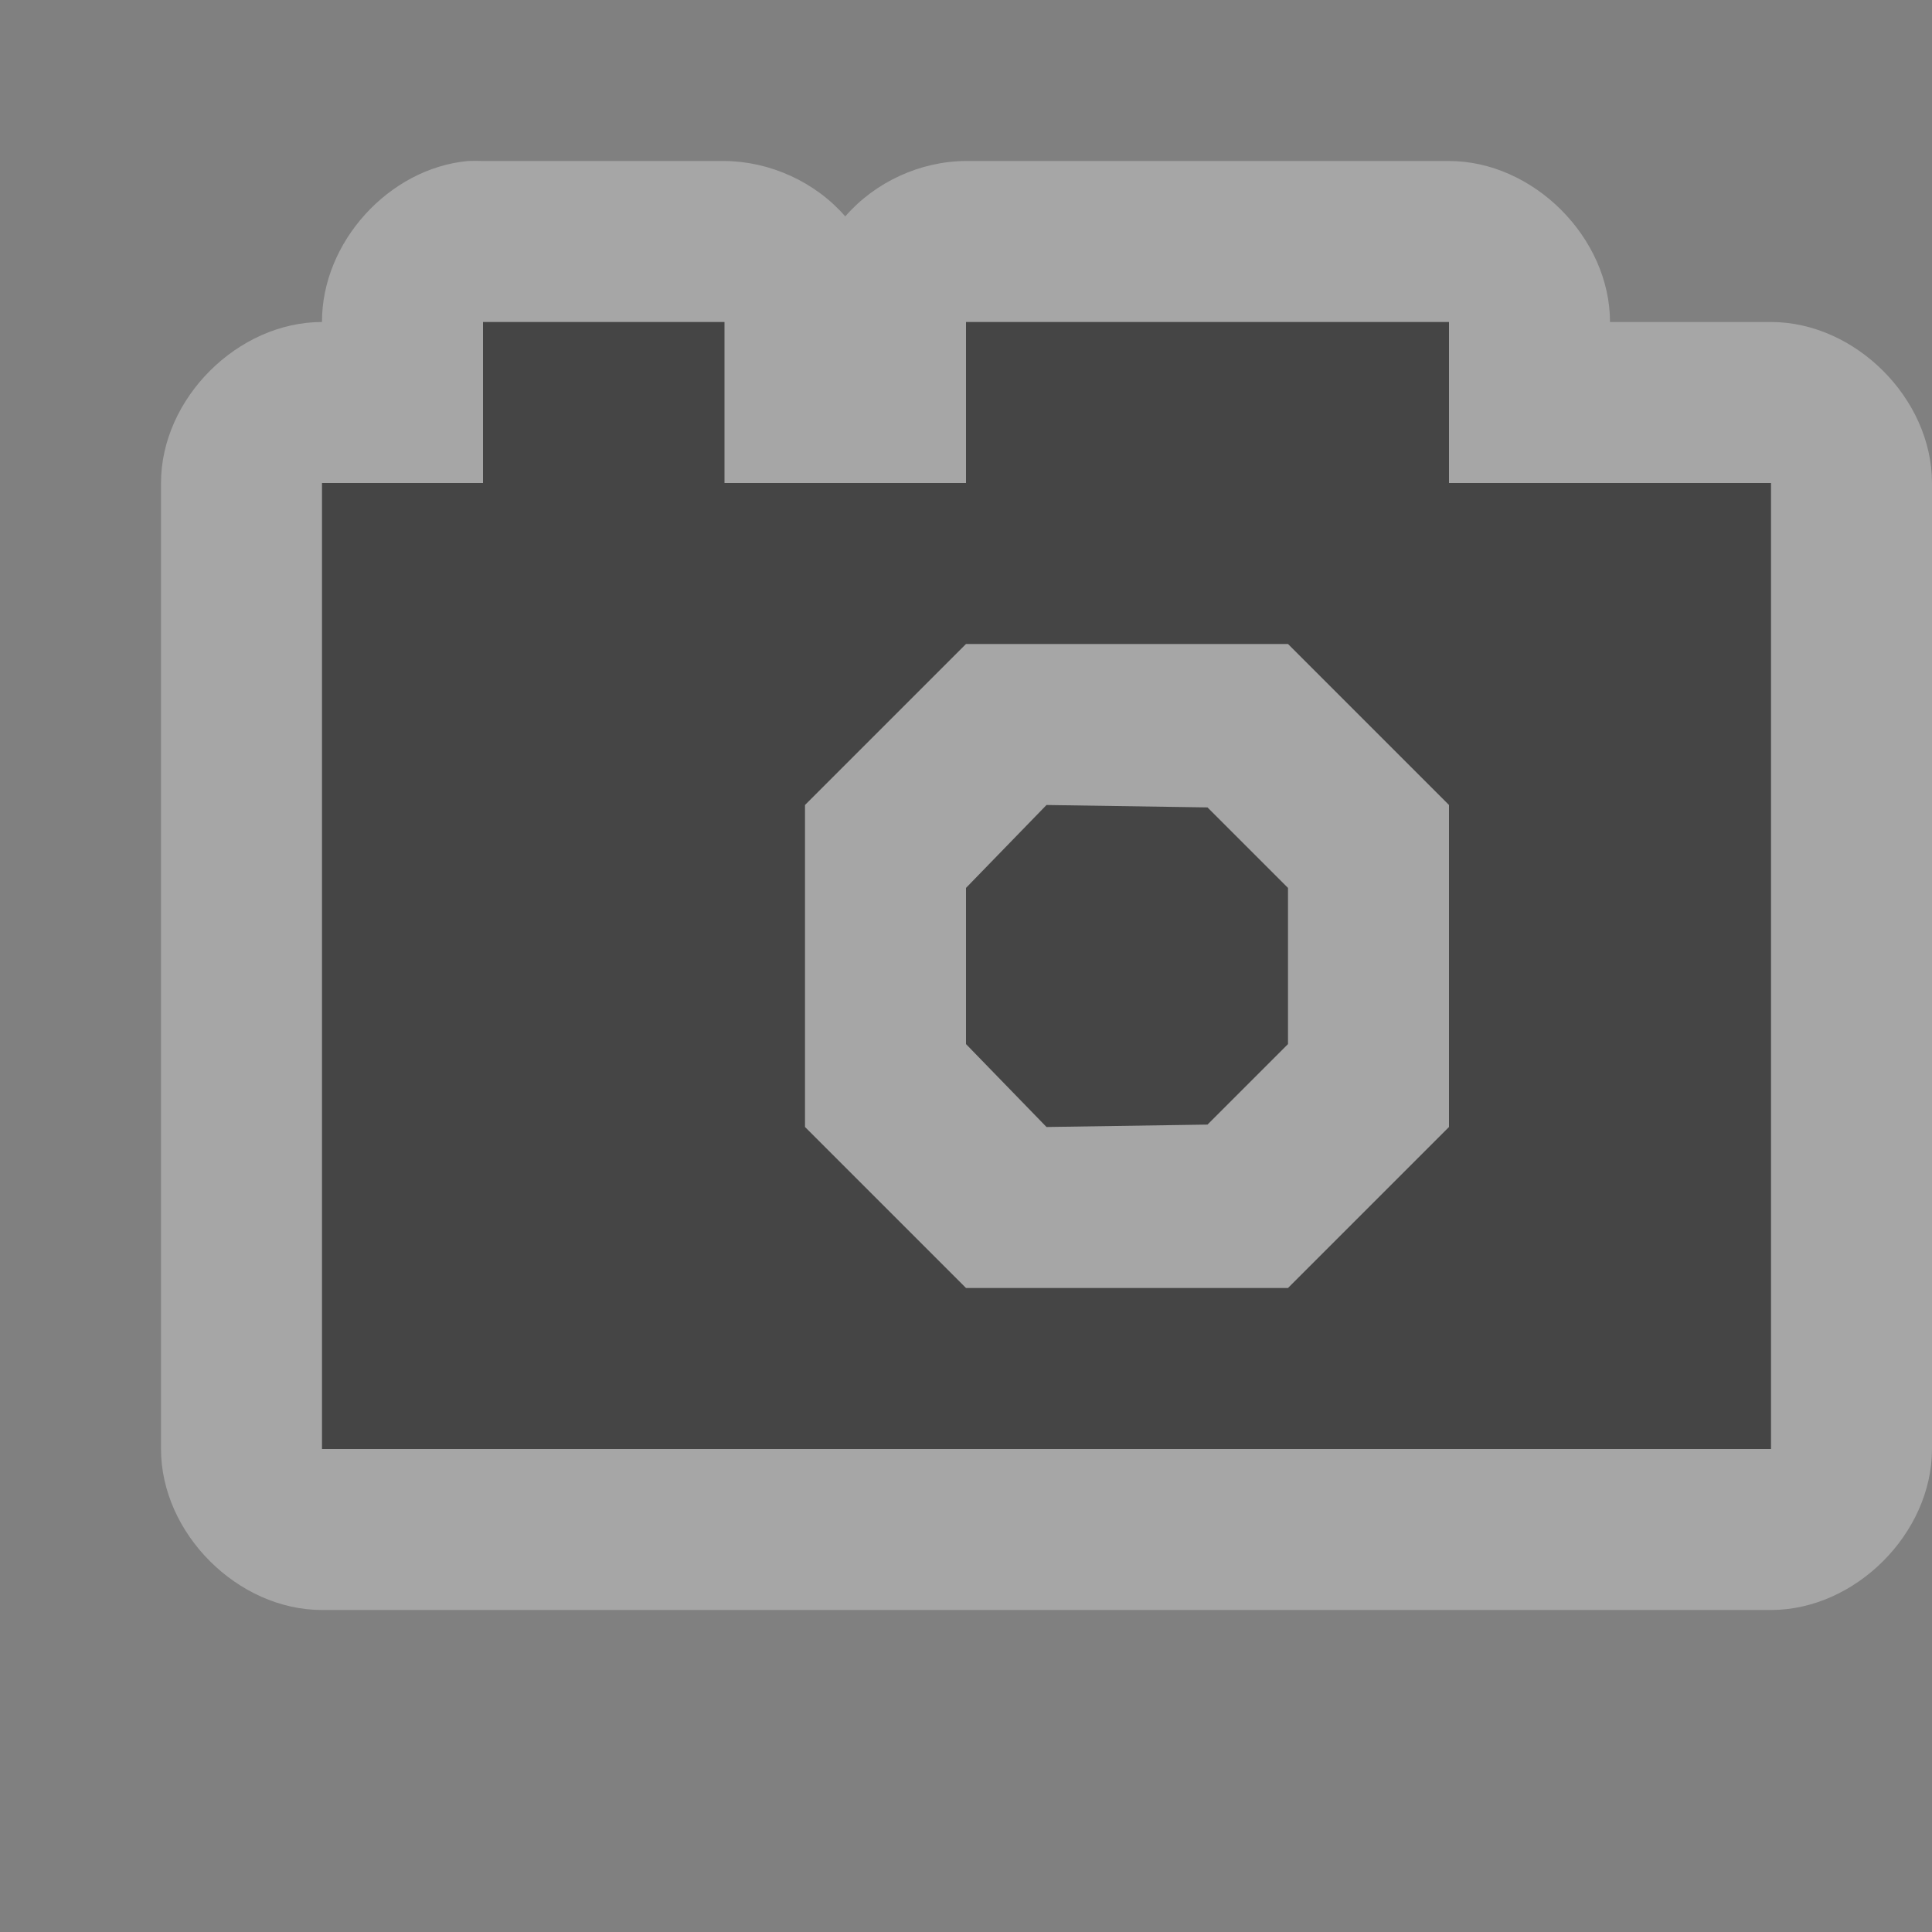
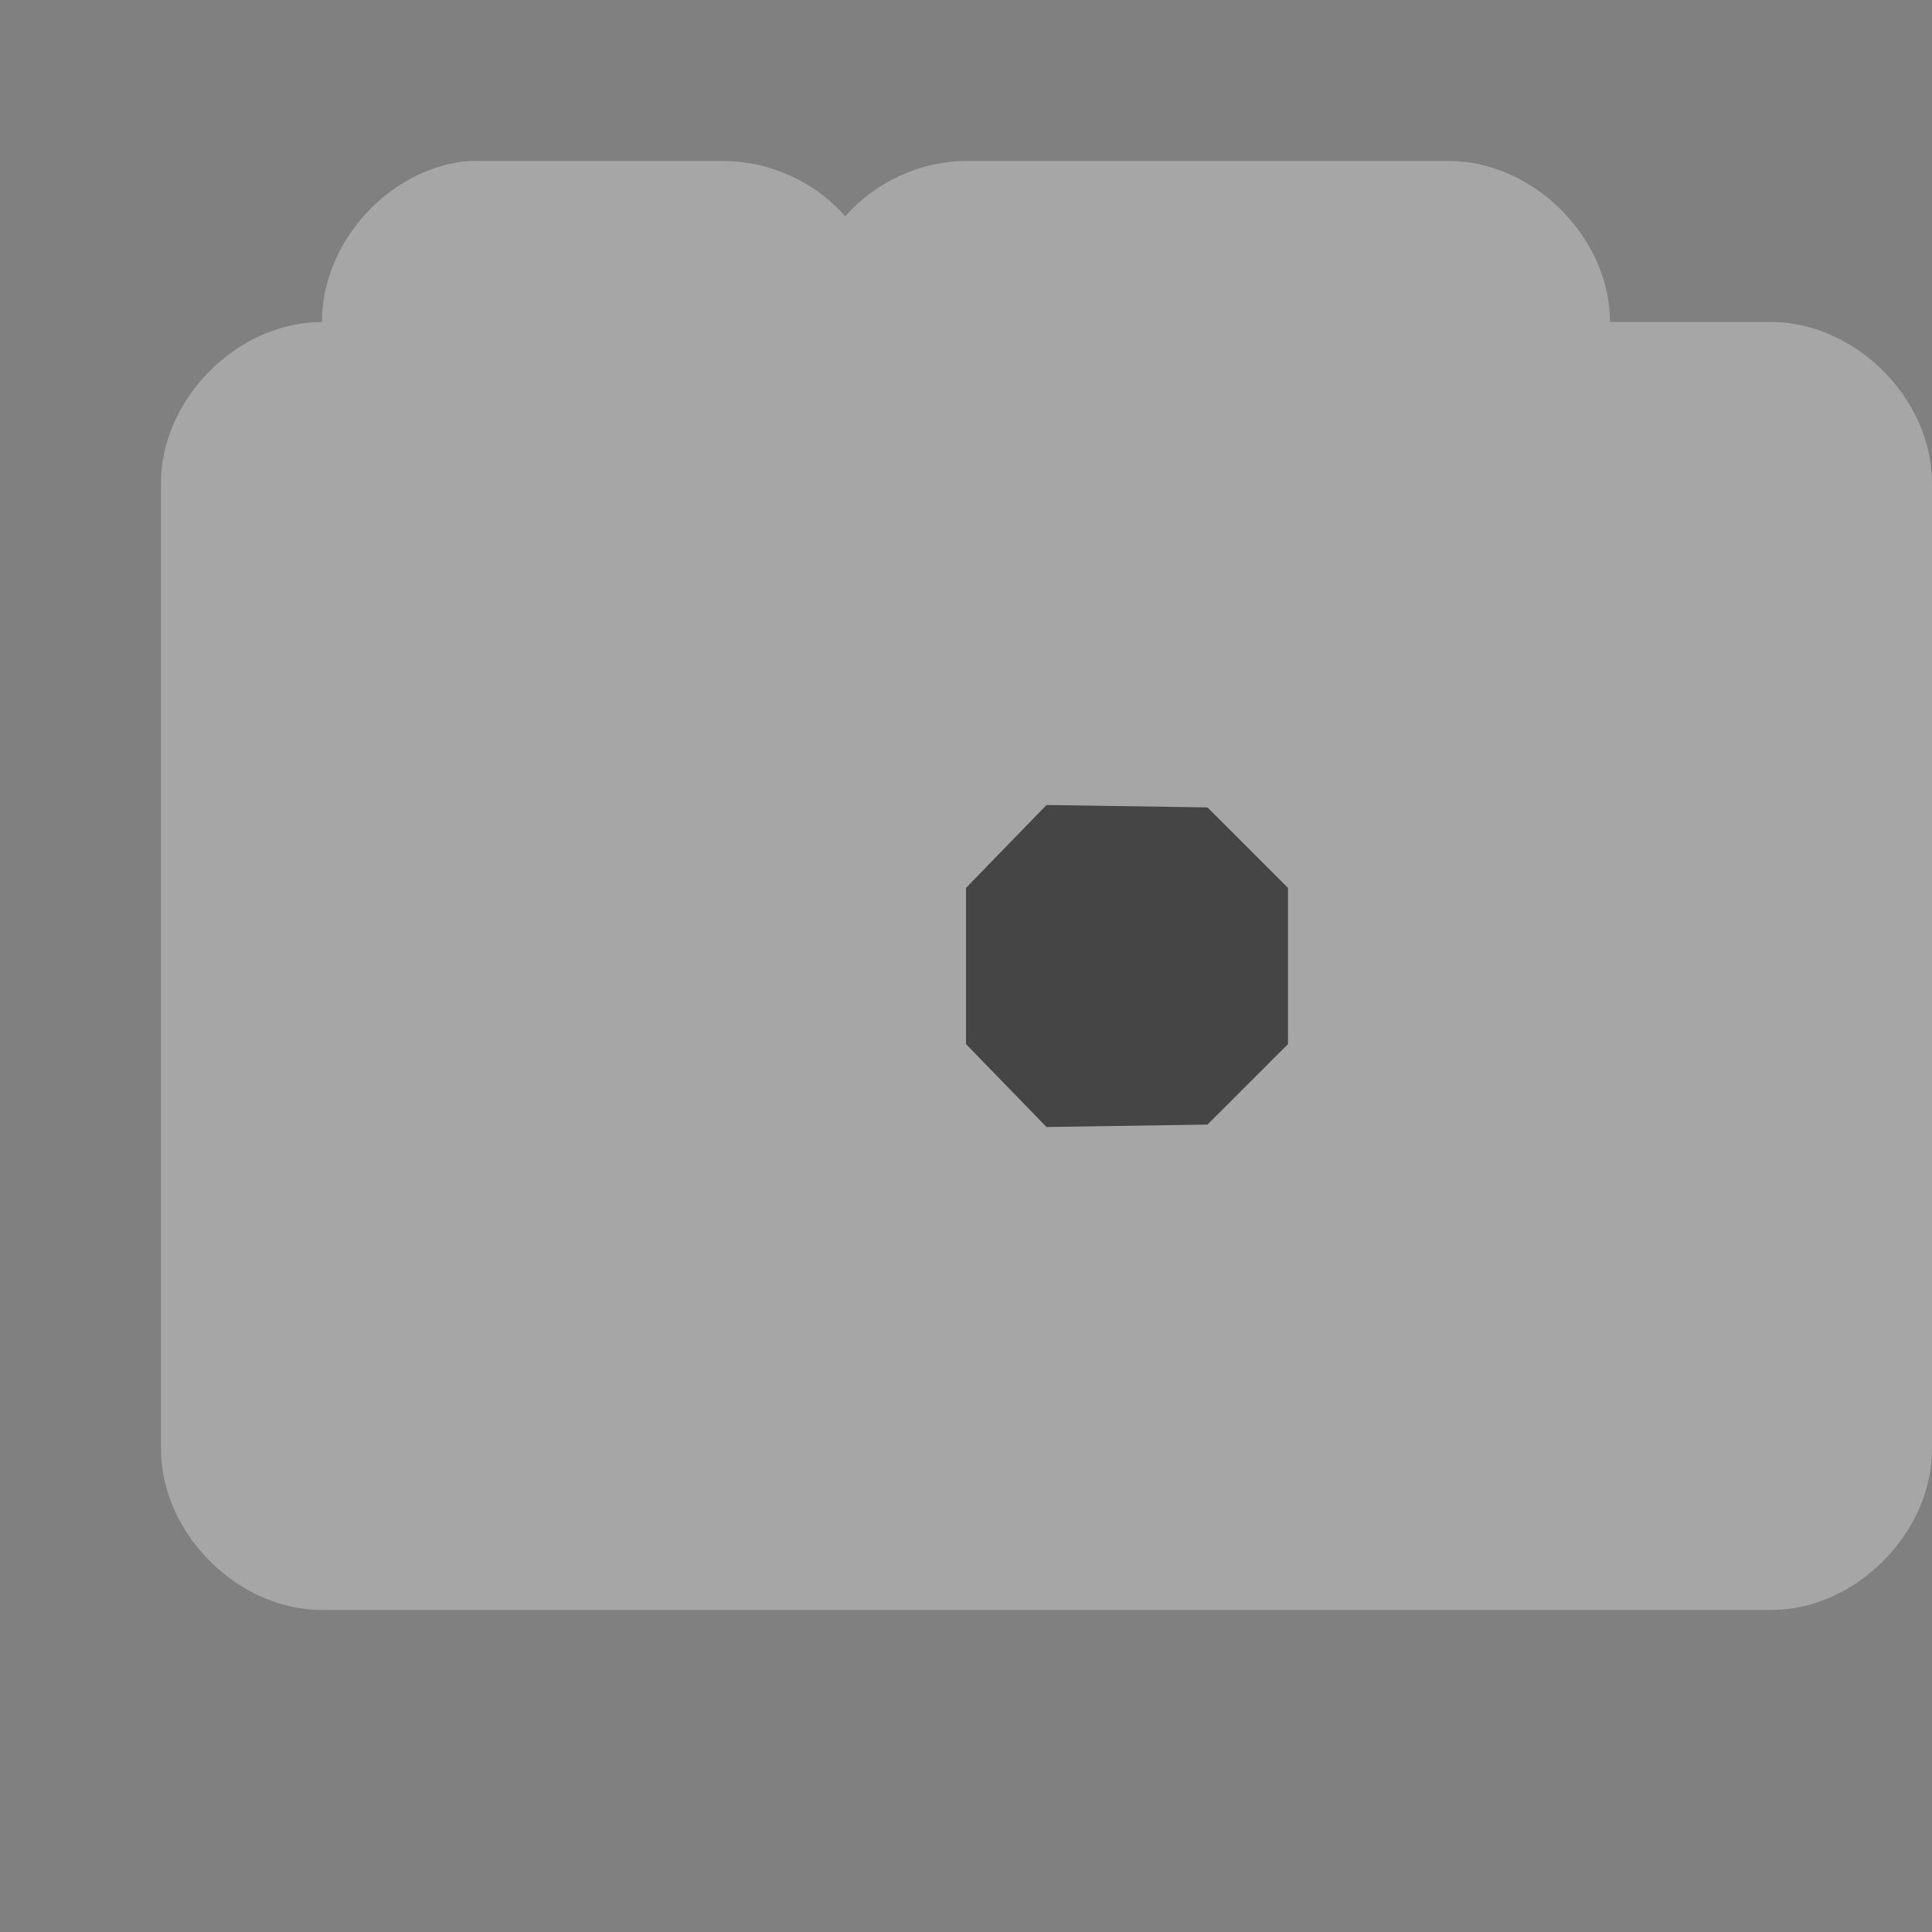
<svg xmlns="http://www.w3.org/2000/svg" xmlns:ns1="http://sodipodi.sourceforge.net/DTD/sodipodi-0.dtd" xmlns:ns2="http://www.inkscape.org/namespaces/inkscape" version="1.1" id="svg4764" ns1:docname="camera-12.svg" ns2:version="0.48.2 r9819" x="0px" y="0px" width="12px" height="12px" viewBox="-402.5 403.5 12 12" enable-background="new -402.5 403.5 12 12" xml:space="preserve">
  <rect x="-402.5" y="403.5" width="12" height="12" fill="#808080" stroke="none" />
  <defs id="defs23">
	
	
</defs>
  <ns1:namedview id="base" ns2:pageopacity="0.0" borderopacity="1.0" ns2:cx="-0.087681415" ns2:pageshadow="2" ns2:zoom="32" ns2:document-units="px" ns2:current-layer="svg4764" ns2:guide-bbox="true" showguides="true" ns2:window-width="1338" showgrid="true" ns2:window-height="826" ns2:window-x="302" ns2:cy="9.0001536" ns2:window-y="14" ns2:window-maximized="0" pagecolor="#ffffff" bordercolor="#666666">
    <ns2:grid type="xygrid" id="grid4772" enabled="true" empspacing="2" visible="true" snapvisiblegridlinesonly="true">
		</ns2:grid>
    <ns1:guide id="guide4789" position="2,12" orientation="0,1" />
    <ns1:guide id="guide4791" position="12,10" orientation="1,0" />
    <ns1:guide id="guide4793" position="10,0" orientation="0,1" />
    <ns1:guide id="guide4795" position="0,9" orientation="1,0" />
    <ns1:guide id="guide4797" position="0,11" orientation="0,1" />
    <ns1:guide id="guide4799" position="11,7" orientation="1,0" />
    <ns1:guide id="guide4801" position="9,2" orientation="0,1" />
    <ns1:guide id="guide4803" position="2,5" orientation="1,0" />
  </ns1:namedview>
  <g transform="translate(0,-1)" id="g3188" style="fill:#ffffff;stroke:none;stroke-opacity:1;stroke-width:2;stroke-miterlimit:4;stroke-dasharray:none;stroke-linejoin:round;stroke-linecap:round;fill-opacity:1;opacity:0.3">
    <path style="font-size:medium;font-style:normal;font-variant:normal;font-weight:normal;font-stretch:normal;text-indent:0;text-align:start;text-decoration:none;line-height:normal;letter-spacing:normal;word-spacing:normal;text-transform:none;direction:ltr;block-progression:tb;writing-mode:lr-tb;text-anchor:start;baseline-shift:baseline;color:#000000;fill:#ffffff;fill-opacity:1;stroke:none;stroke-width:2;marker:none;visibility:visible;display:inline;overflow:visible;enable-background:accumulate;font-family:Sans;-inkscape-font-specification:Sans" d="m -399.594,405.5 c -0.492,0.046 -0.908,0.506 -0.906,1 -0.524,5e-5 -1,0.476 -1,1 l 0,6 c 5e-5,0.524 0.476,1 1,1 l 9,0 c 0.524,-5e-5 1,-0.476 1,-1 l 0,-6 c -5e-5,-0.524 -0.476,-1 -1,-1 l -1,0 c -5e-5,-0.524 -0.476,-1 -1,-1 l -3,0 c -0.283,10e-4 -0.564,0.13 -0.75,0.344 -0.186,-0.214 -0.467,-0.342 -0.75,-0.344 l -1.5,0 c -0.031,-10e-4 -0.062,-10e-4 -0.094,0 z" id="path3192" ns2:connector-curvature="0" ns1:nodetypes="ccccccccccccccccc" />
    <polygon points="-396.5,410.985 -396,411.5 -395,411.485 -394.5,410.985 -394.5,410.015 -395,409.515 -396,409.5 -396.5,410.015 " id="polygon3190" style="fill:#ffffff;stroke:none;stroke-opacity:1;stroke-width:2;stroke-miterlimit:4;stroke-dasharray:none;stroke-linejoin:round;stroke-linecap:round;fill-opacity:1" />
  </g>
  <g id="layer1" transform="translate(0,-1040.362)" ns2:groupmode="layer" ns2:label="Layer 1">
</g>
  <g id="g17" transform="translate(0,-1)">
    <polygon style="fill:#454545" id="polygon19" points="-396.5,410.985 -396,411.5 -395,411.485 -394.5,410.985 -394.5,410.015 -395,409.515 -396,409.5 -396.5,410.015 " />
-     <path style="fill:#454545" ns2:connector-curvature="0" id="path21" d="m -393.5,407.5 c 0,-0.667 0,-0.333 0,-1 l -3,0 c 0,0.667 0,0.333 0,1 l -1.5,0 c 0,-0.333 0,-0.667 0,-1 l -1.5,0 c 0,0.333 0,0.667 0,1 l -1,0 0,6 9,0 0,-6 z m 0,4 -1,1 -2,0 -1,-1 0,-2 1,-1 2,0 1,1 z" ns1:nodetypes="cccccccccccccccccccccc" />
  </g>
</svg>